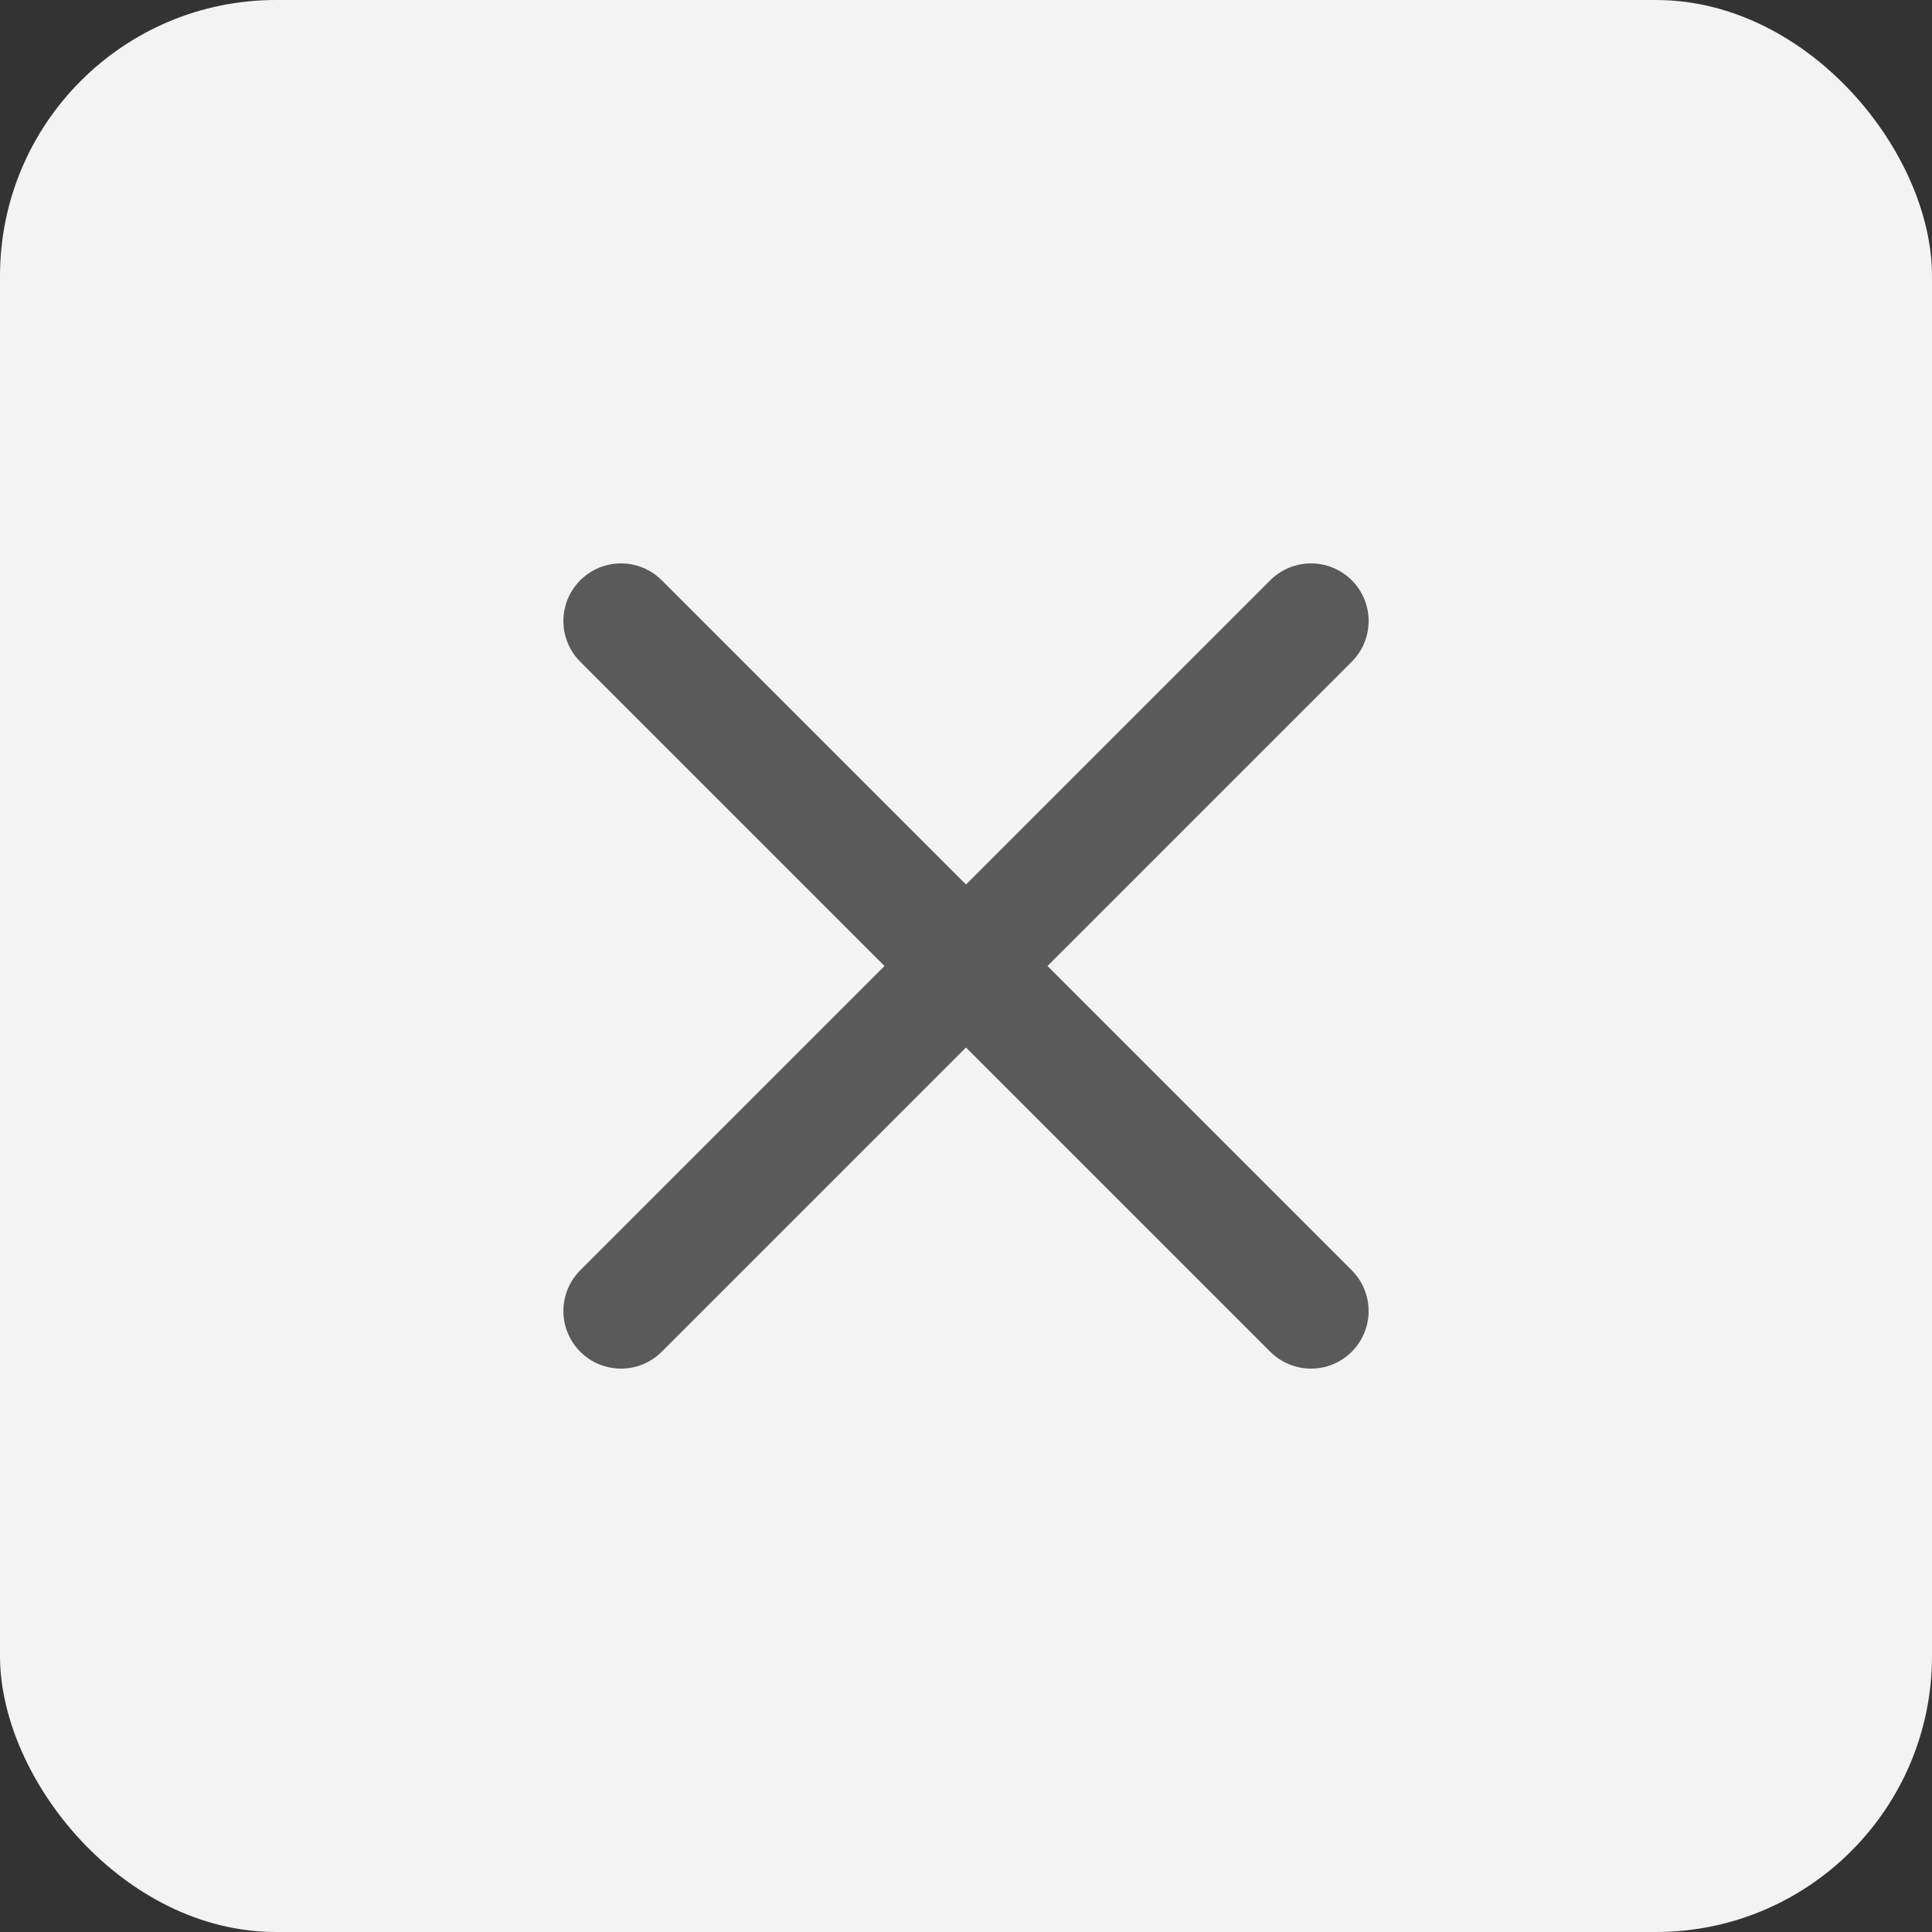
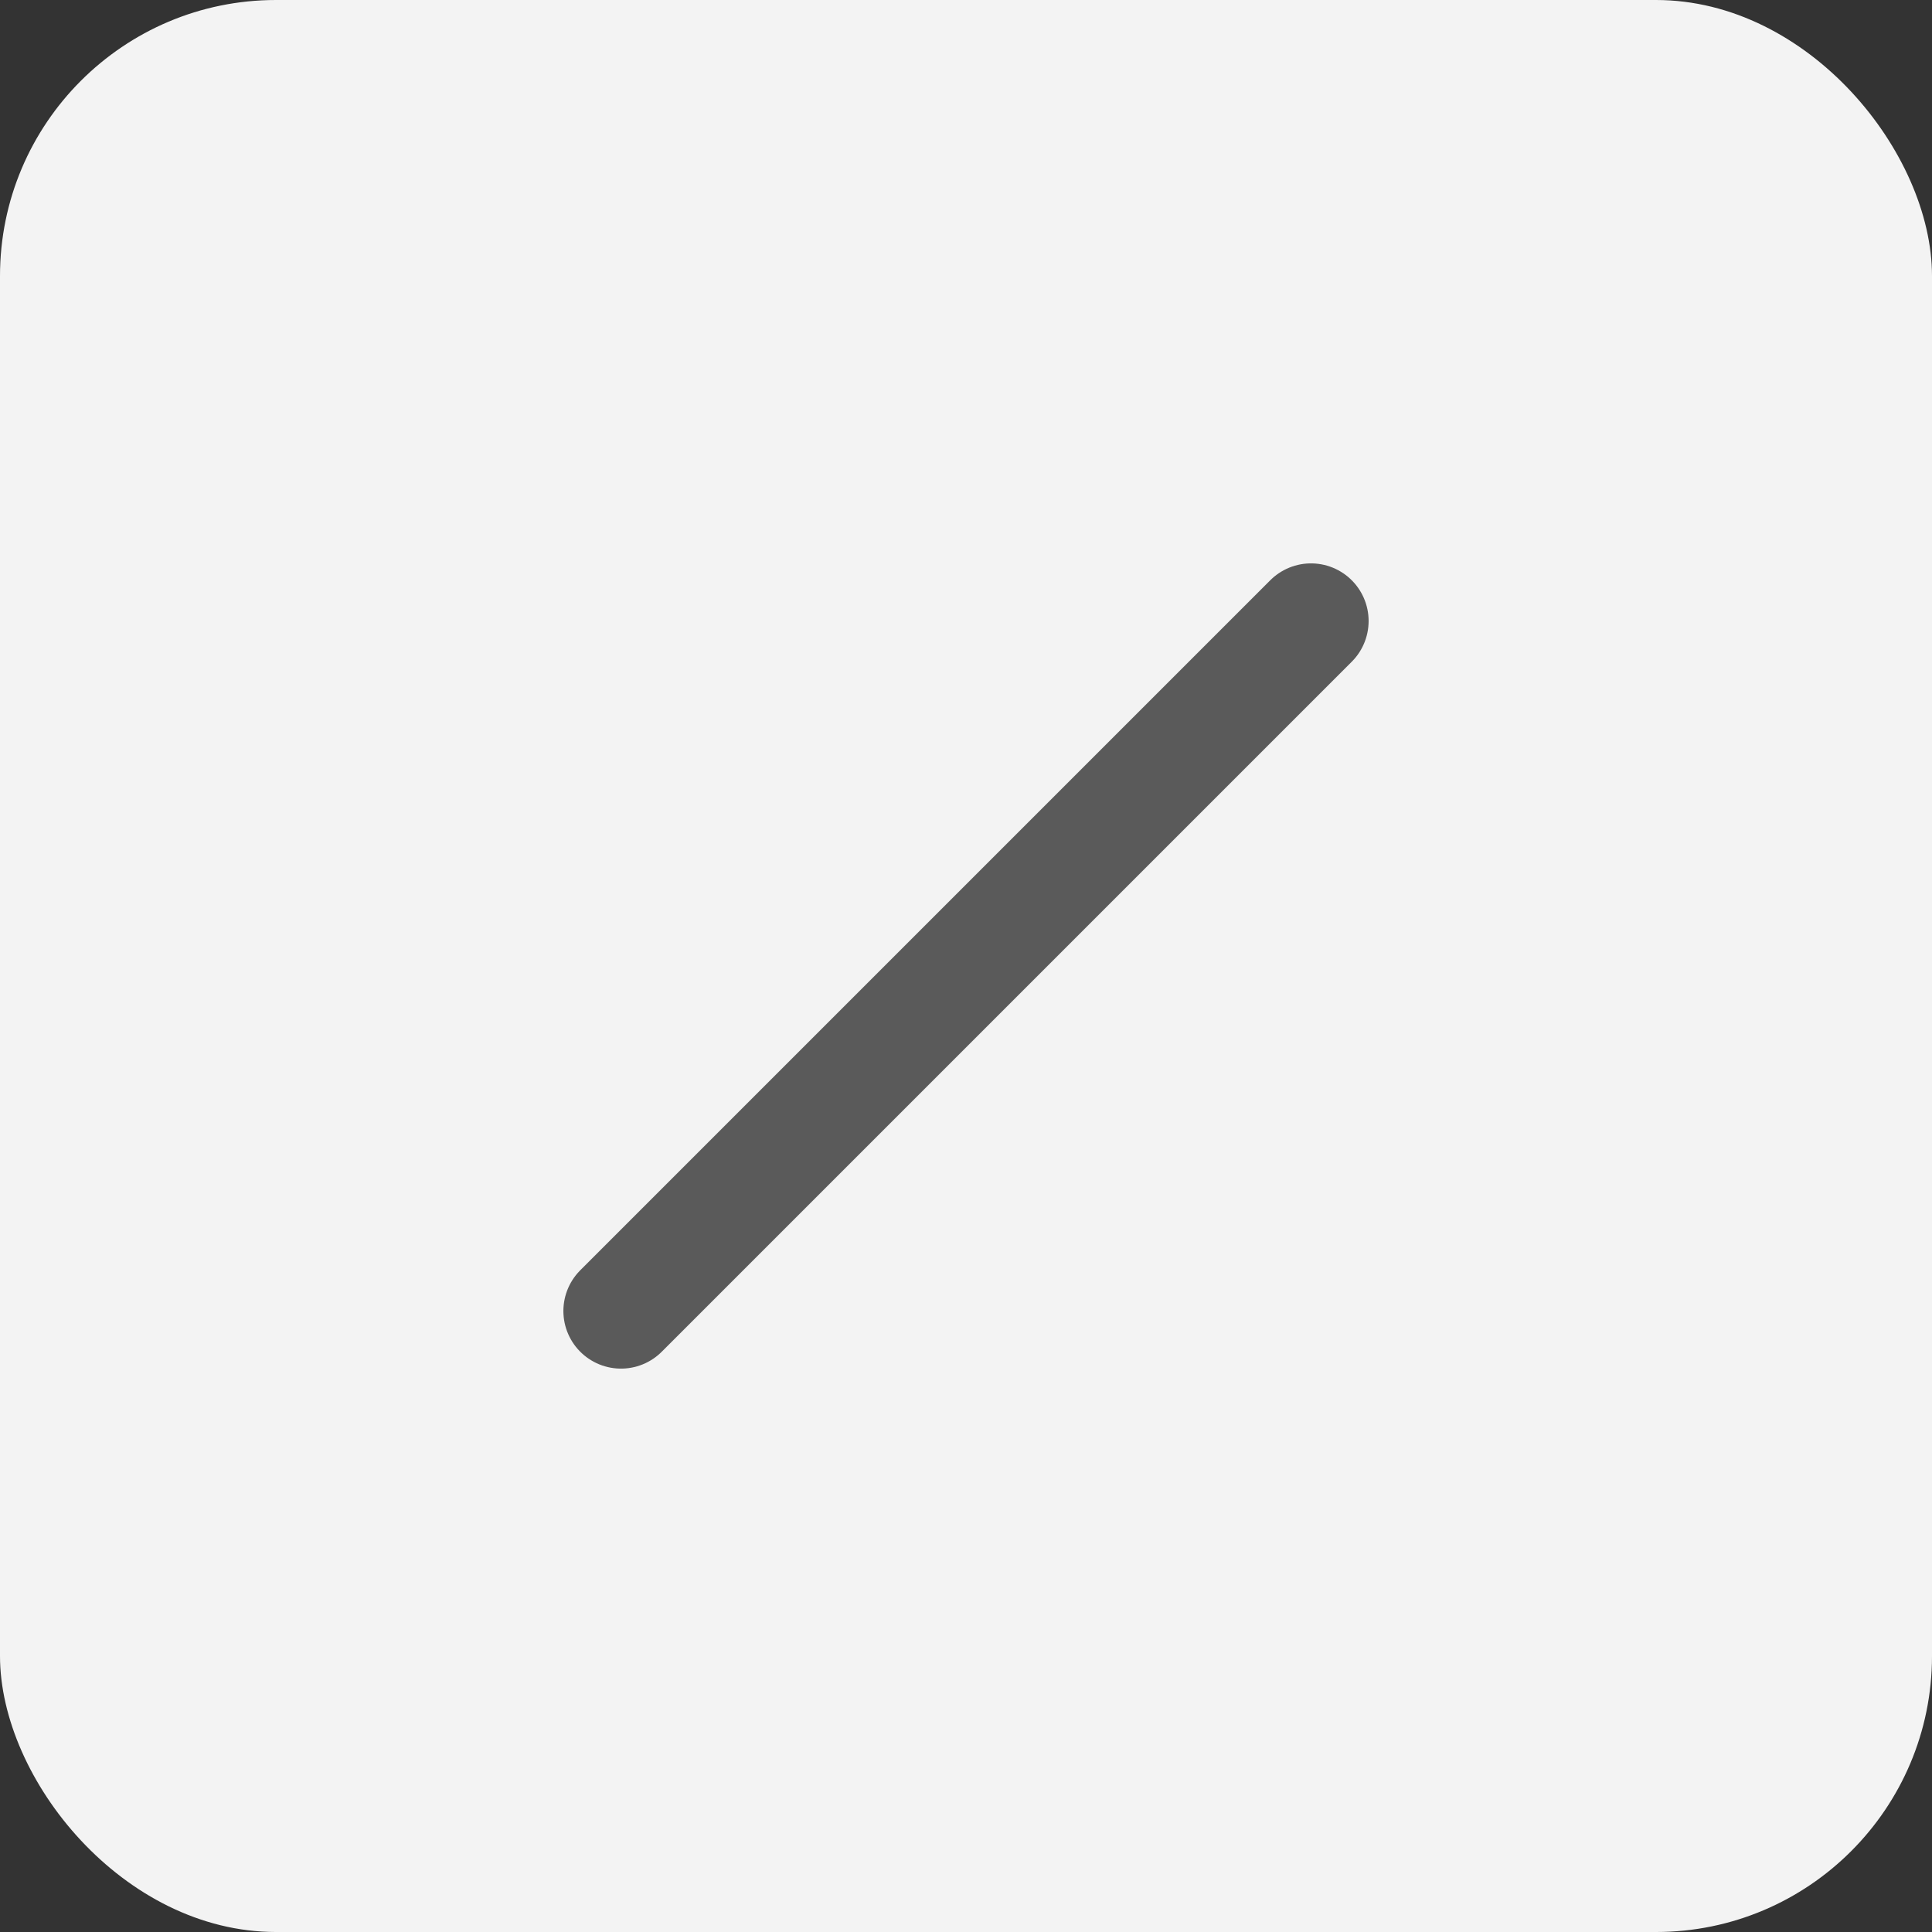
<svg xmlns="http://www.w3.org/2000/svg" width="28" height="28" viewBox="0 0 28 28" fill="none">
  <rect x="0" y="0" width="28" height="28" fill="#333333" stroke="none" />
  <rect width="28" height="28" rx="4" fill="#F3F3F3" />
-   <path d="M9 9L19 19" stroke="#5A5A5A" stroke-width="1.67" stroke-linecap="round" stroke-linejoin="round" />
  <path d="M9 19L19 9" stroke="#5A5A5A" stroke-width="1.67" stroke-linecap="round" stroke-linejoin="round" />
</svg>